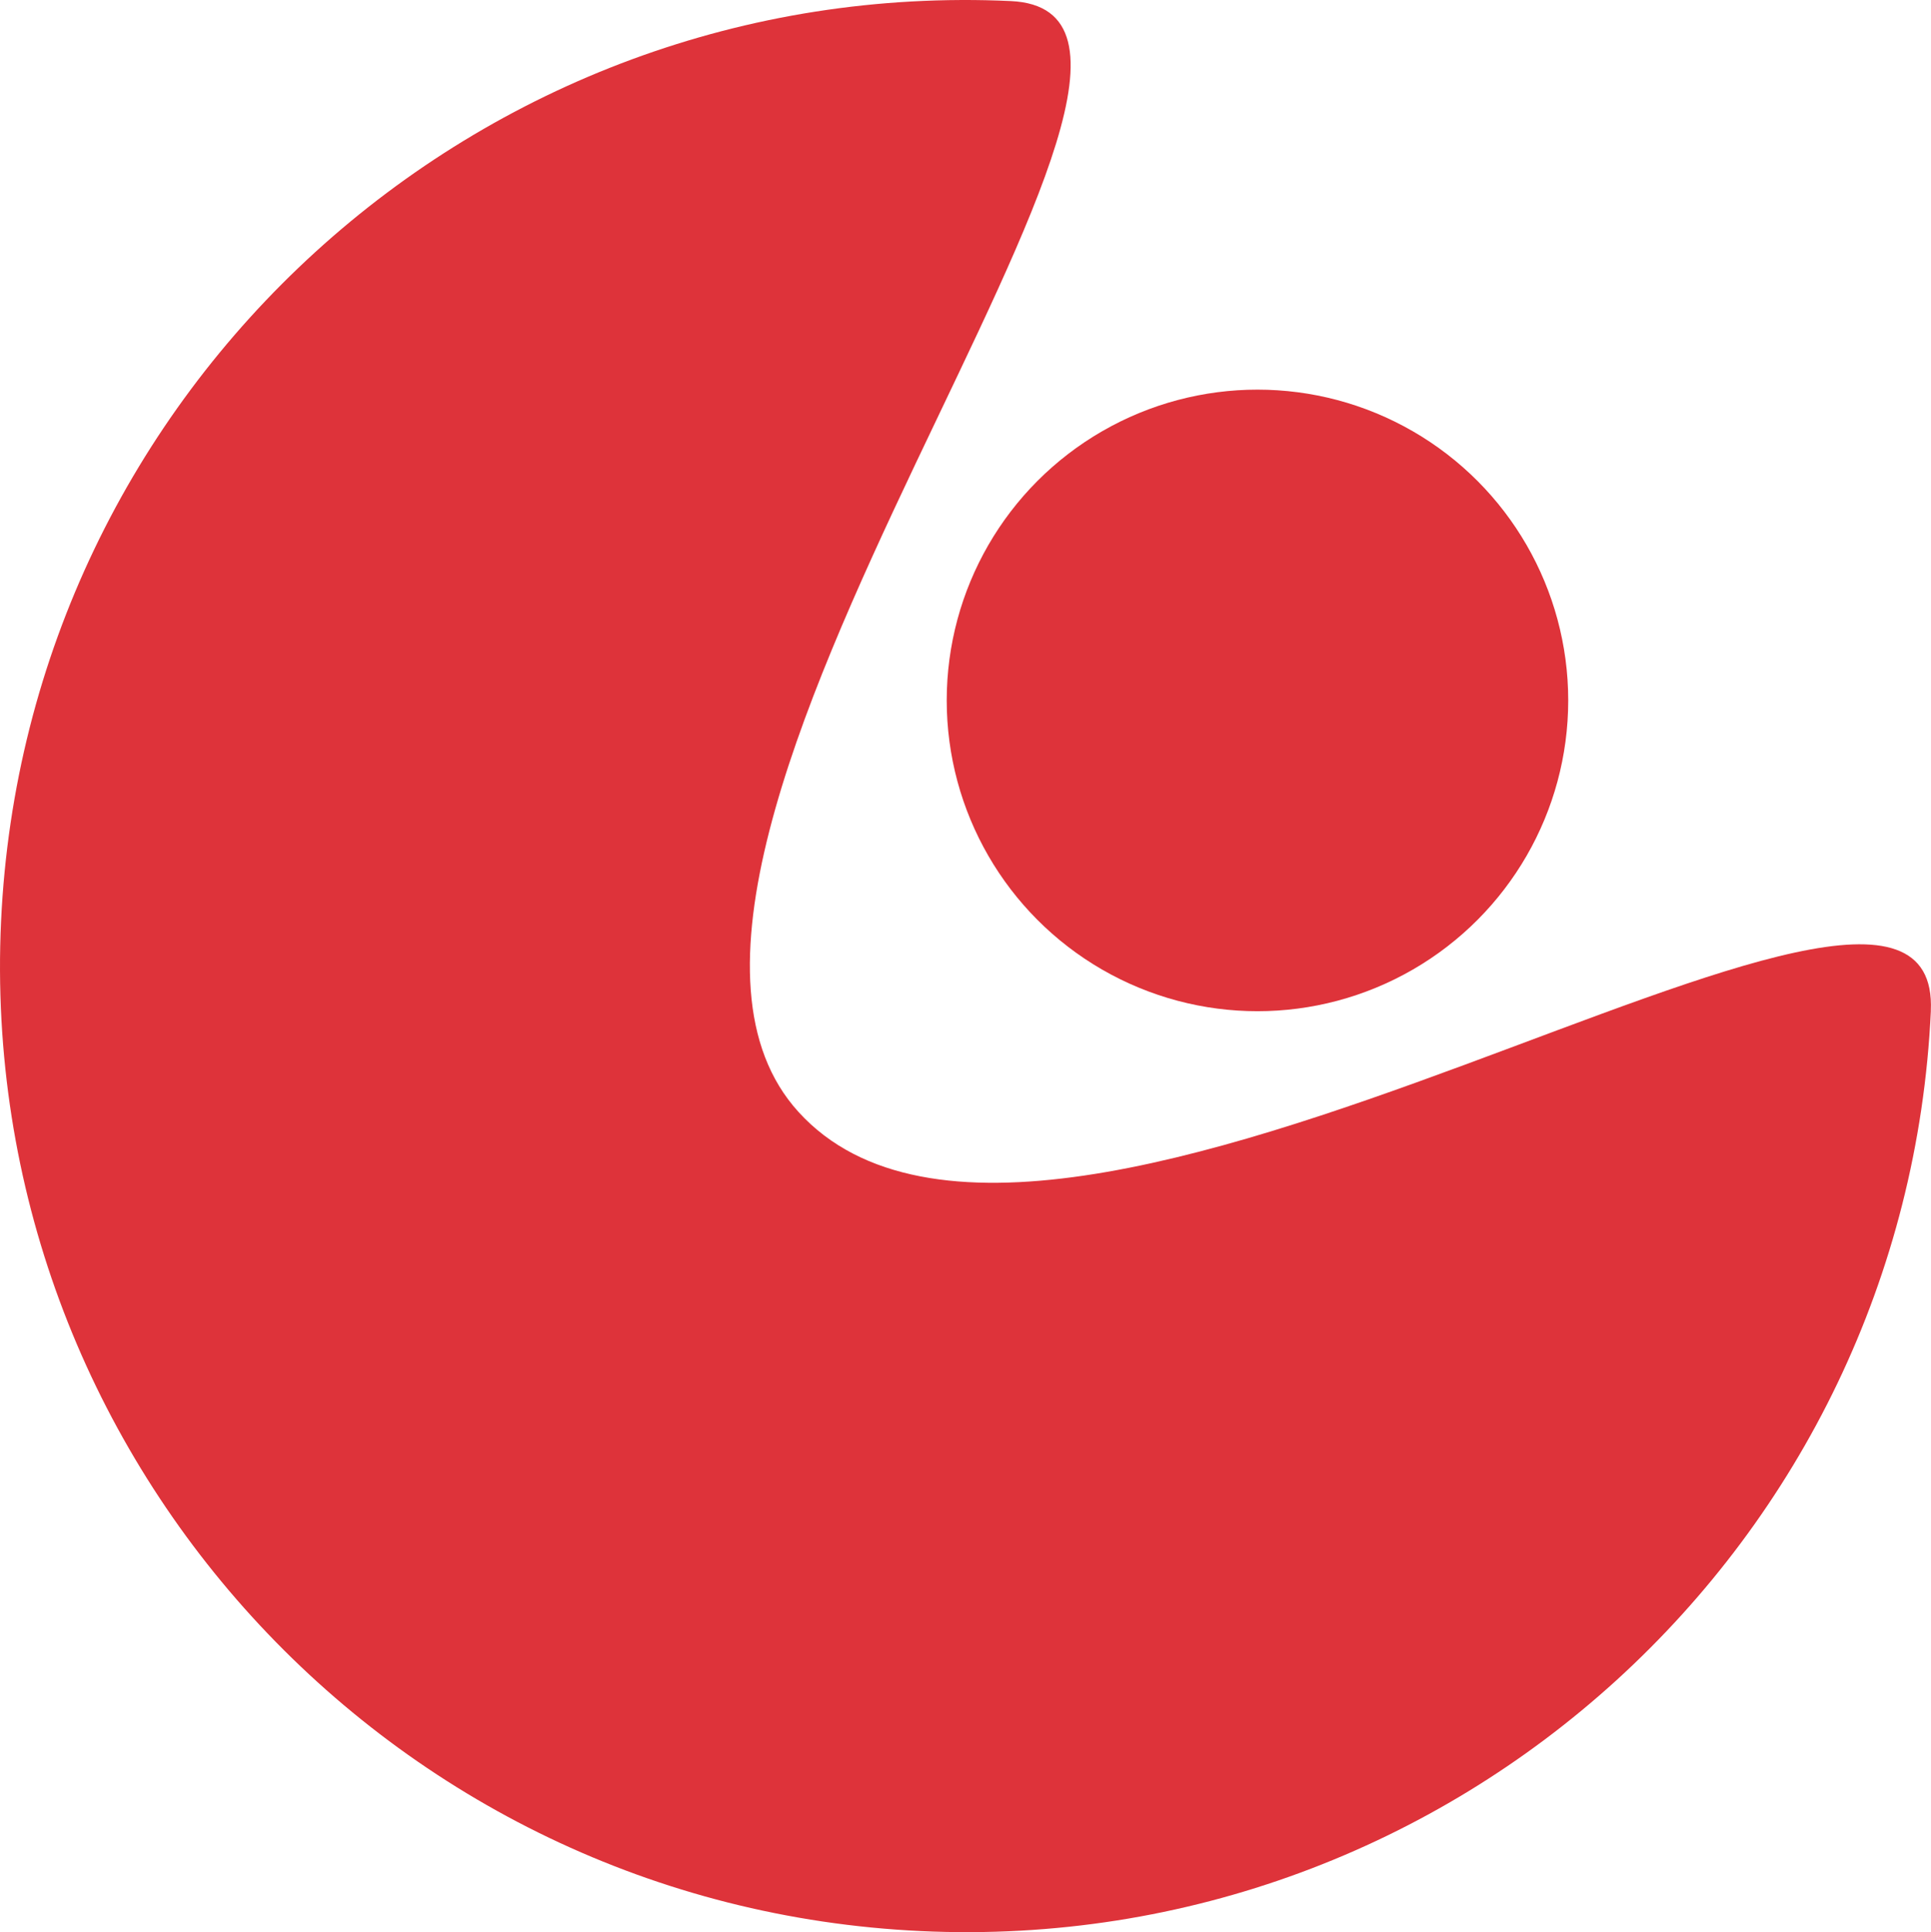
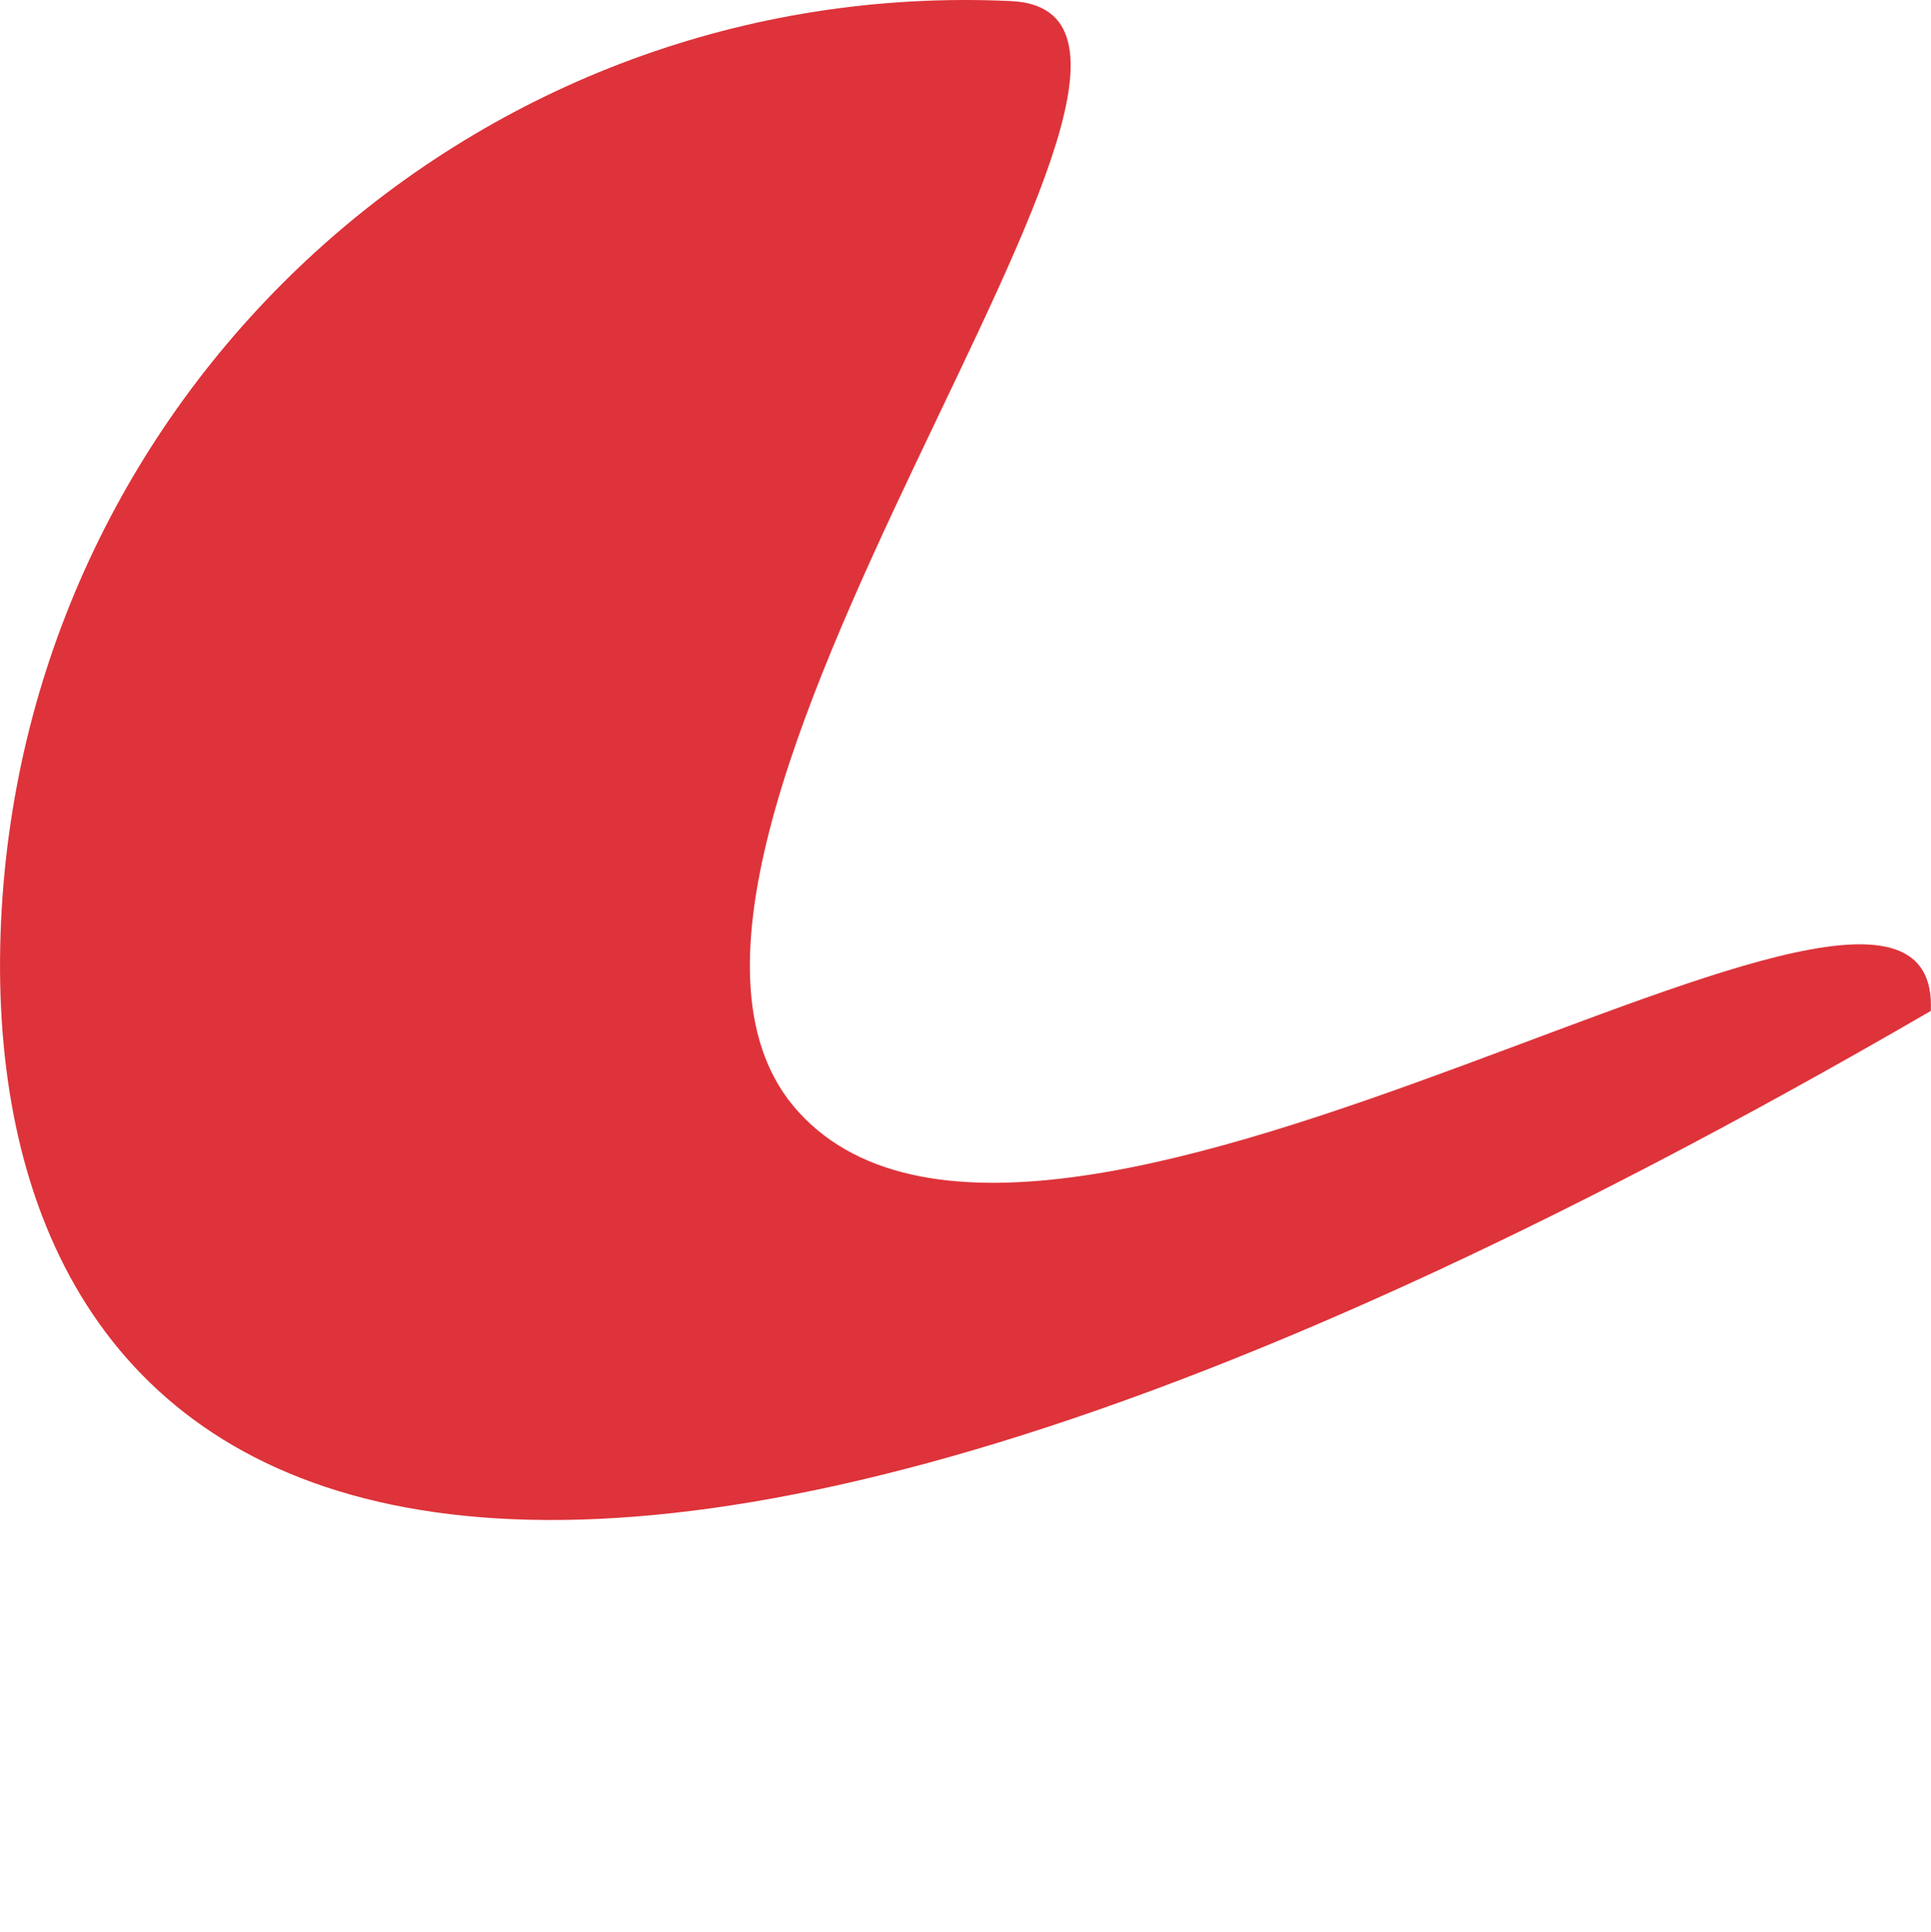
<svg xmlns="http://www.w3.org/2000/svg" id="Calque_2" data-name="Calque 2" viewBox="0 0 434.98 435.19">
  <defs>
    <style> .cls-1 { fill: #de333a; } </style>
  </defs>
  <g id="Calque_1-2" data-name="Calque 1">
    <g>
-       <circle class="cls-1" cx="283.26" cy="157.76" r="70" />
-       <path class="cls-1" d="m434.95,227.69c-5.58,120.04-107.41,212.84-227.45,207.26C87.46,429.37-5.34,327.54.24,207.5,5.81,87.46,107.65-5.34,227.69.24c59.63,2.77-100.98,191.86-47.8,250.23,56.96,62.51,257.86-83.19,255.05-22.77Z" />
+       <path class="cls-1" d="m434.95,227.69C87.46,429.37-5.34,327.54.24,207.5,5.81,87.46,107.65-5.34,227.69.24c59.63,2.77-100.98,191.86-47.8,250.23,56.96,62.51,257.86-83.19,255.05-22.77Z" />
    </g>
  </g>
</svg>